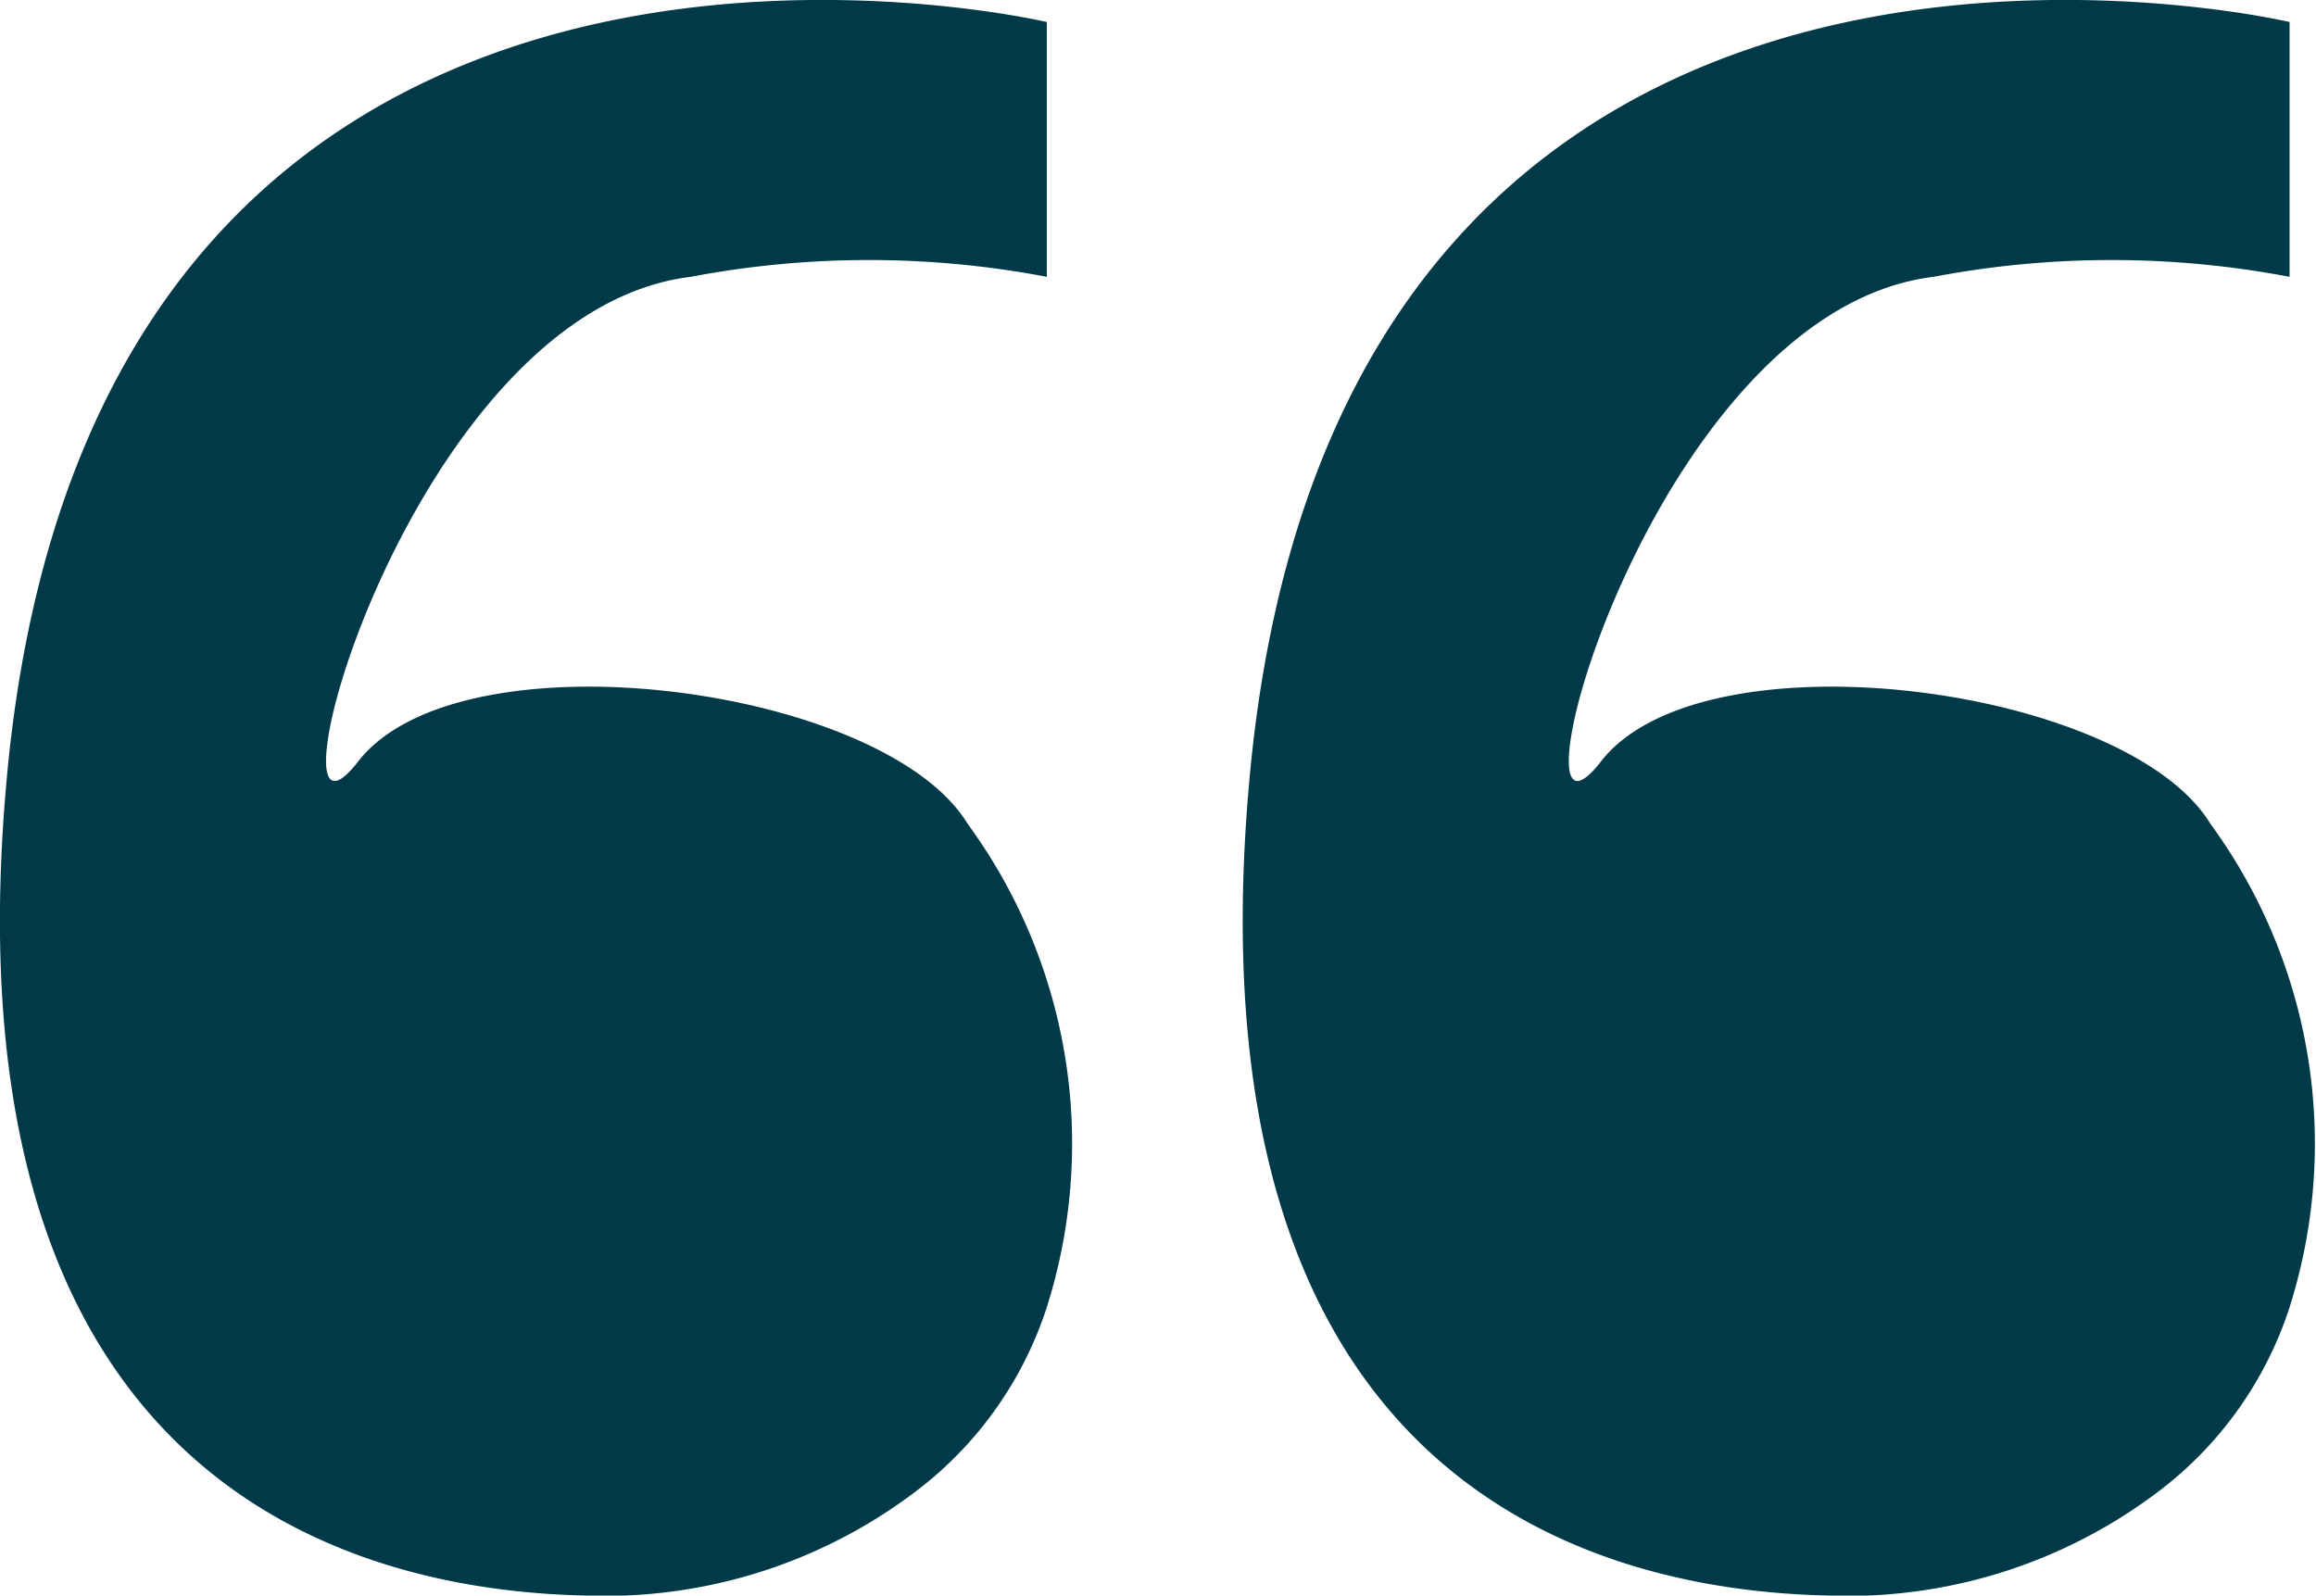
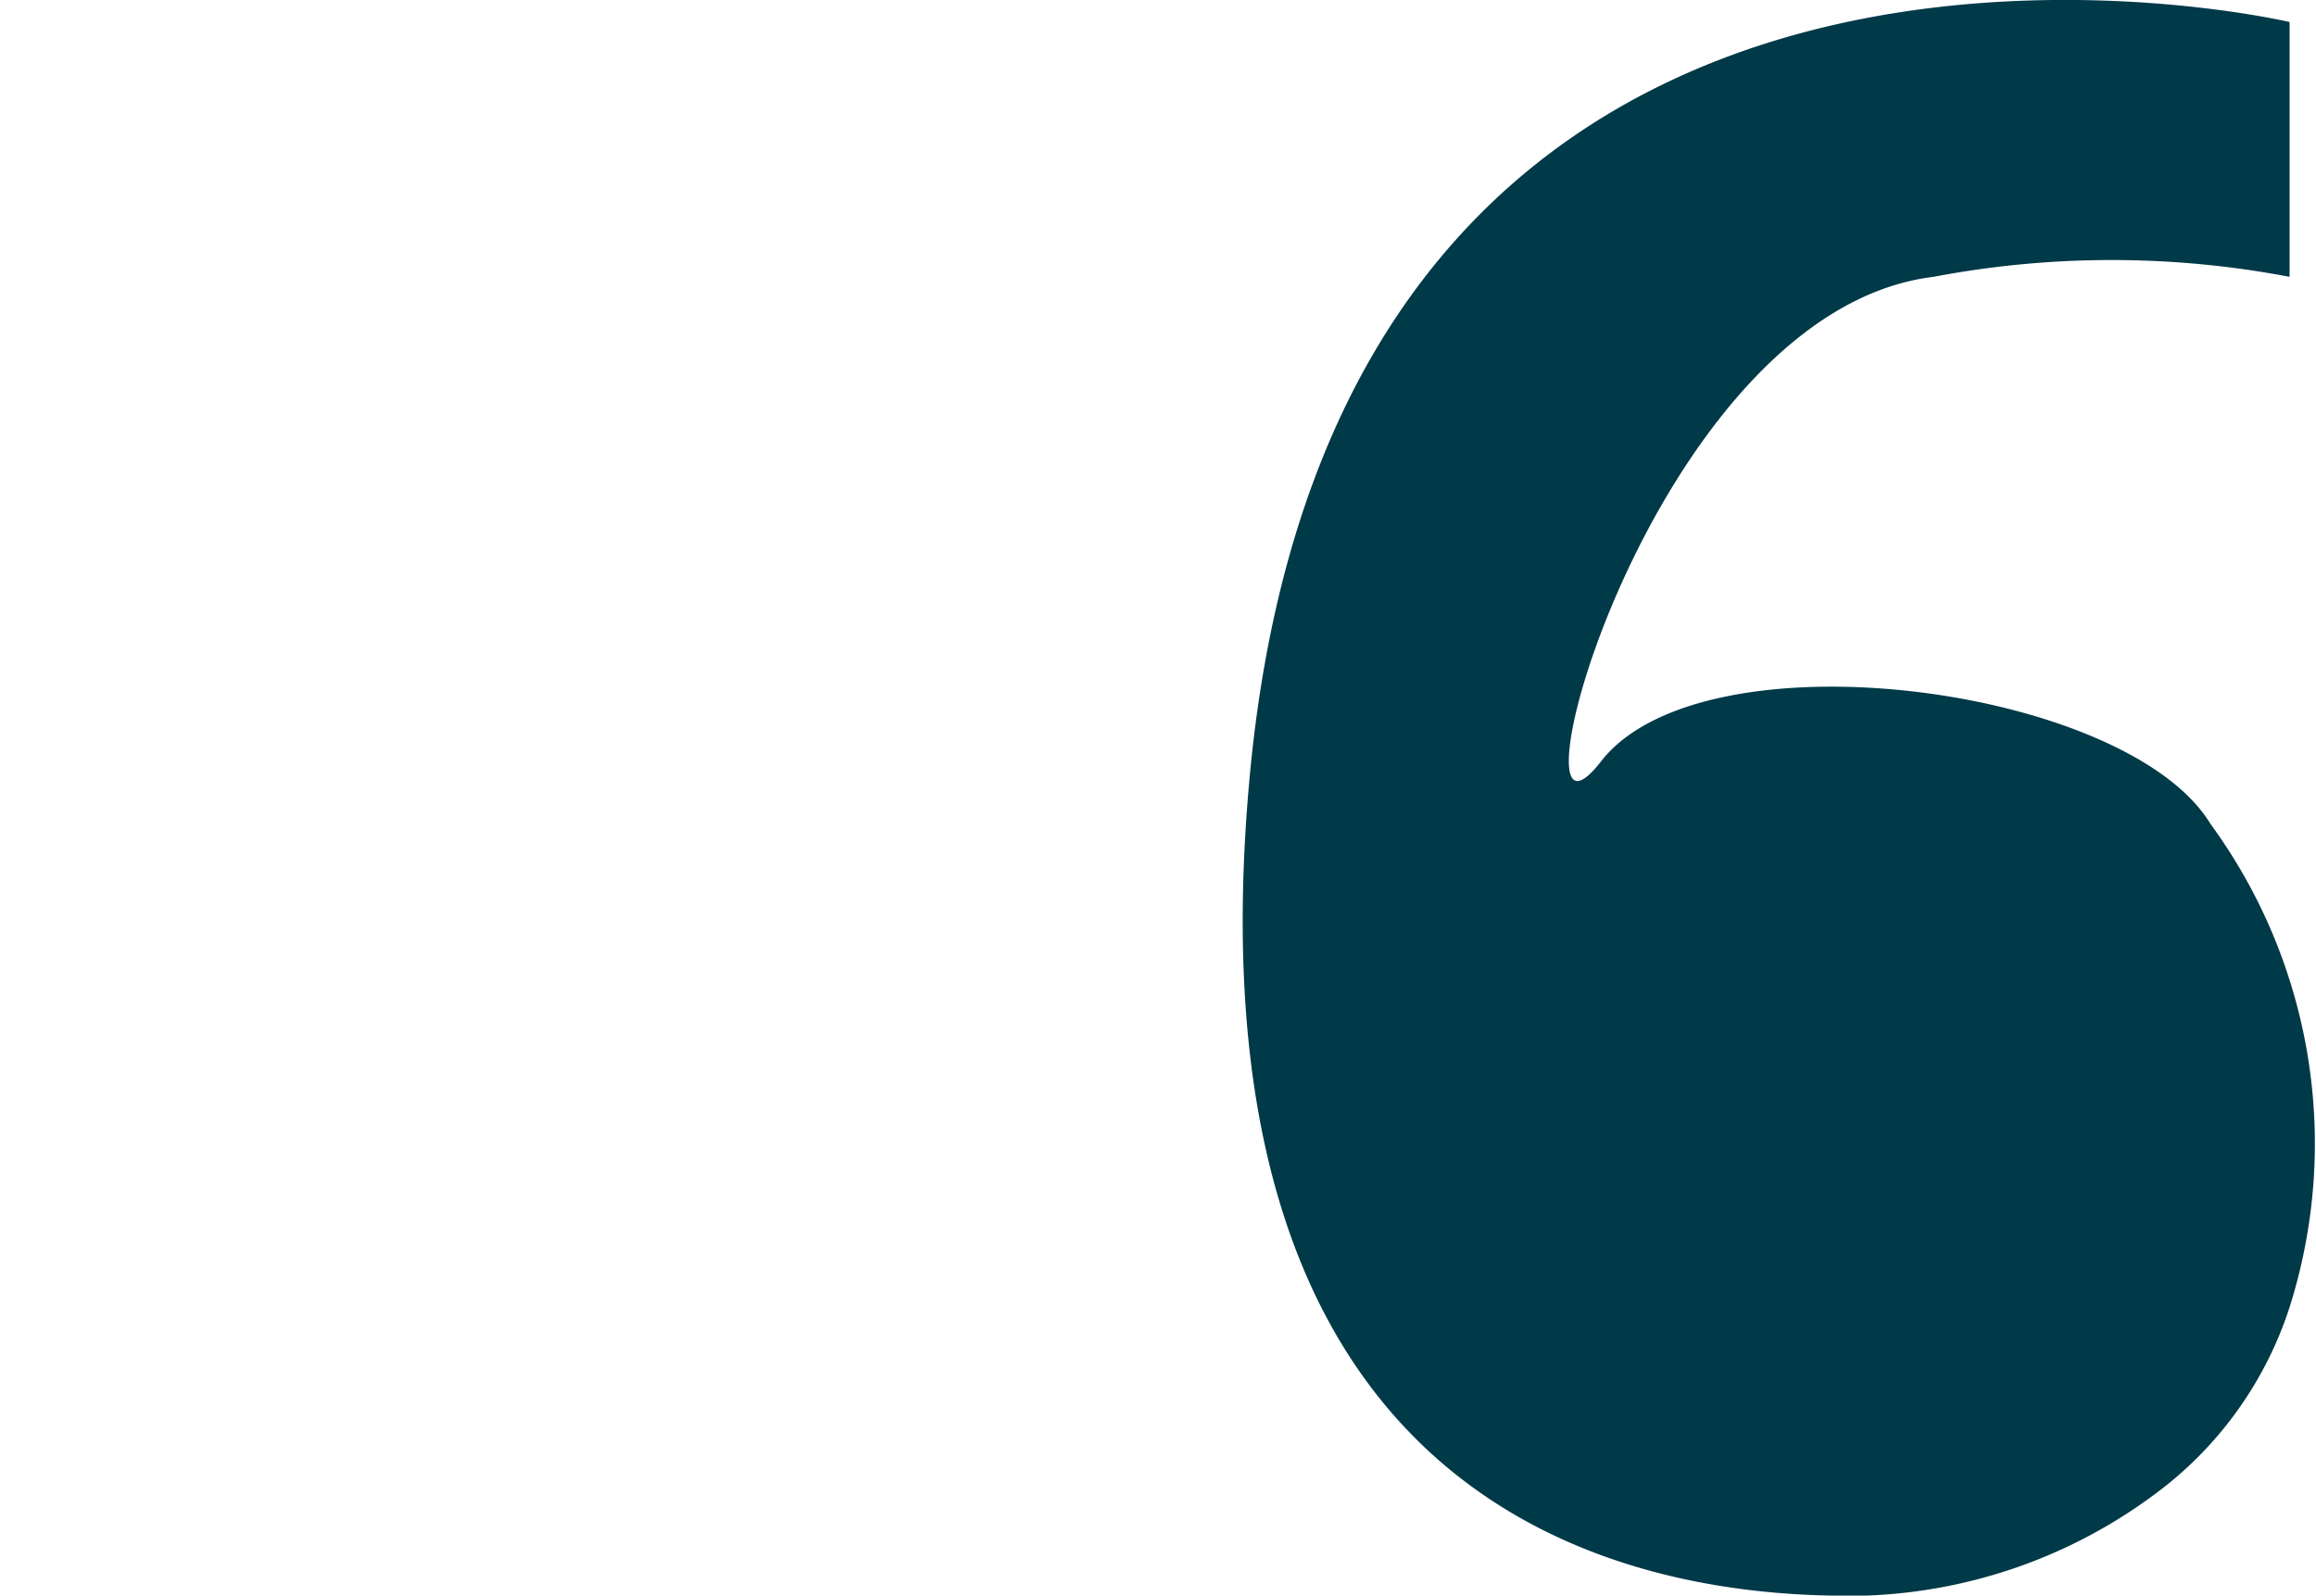
<svg xmlns="http://www.w3.org/2000/svg" width="23.14" height="15.944">
  <g clip-path="url(#clip-path)">
-     <path d="M10.459 2.766V.22S.967-2.019.068 7.773c-.646 7.036 3.427 8.118 5.77 8.17a5.135 5.135 0 0 0 3.273-1.011 3.761 3.761 0 0 0 1.345-1.86 5.414 5.414 0 0 0-.788-4.84C8.83 6.852 4.6 6.291 3.578 7.61s.485-4.5 3.325-4.844a9.51 9.51 0 0 1 3.555 0" fill="#003948" />
-   </g>
+     </g>
  <g clip-path="url(#clip-path)" transform="translate(12.417)">
    <path d="M10.459 2.766V.22S.967-2.019.068 7.773c-.646 7.036 3.427 8.118 5.77 8.17a5.135 5.135 0 0 0 3.273-1.011 3.761 3.761 0 0 0 1.345-1.86 5.414 5.414 0 0 0-.788-4.84C8.83 6.852 4.6 6.291 3.578 7.61s.485-4.5 3.325-4.844a9.51 9.51 0 0 1 3.555 0" fill="#003948" />
  </g>
</svg>